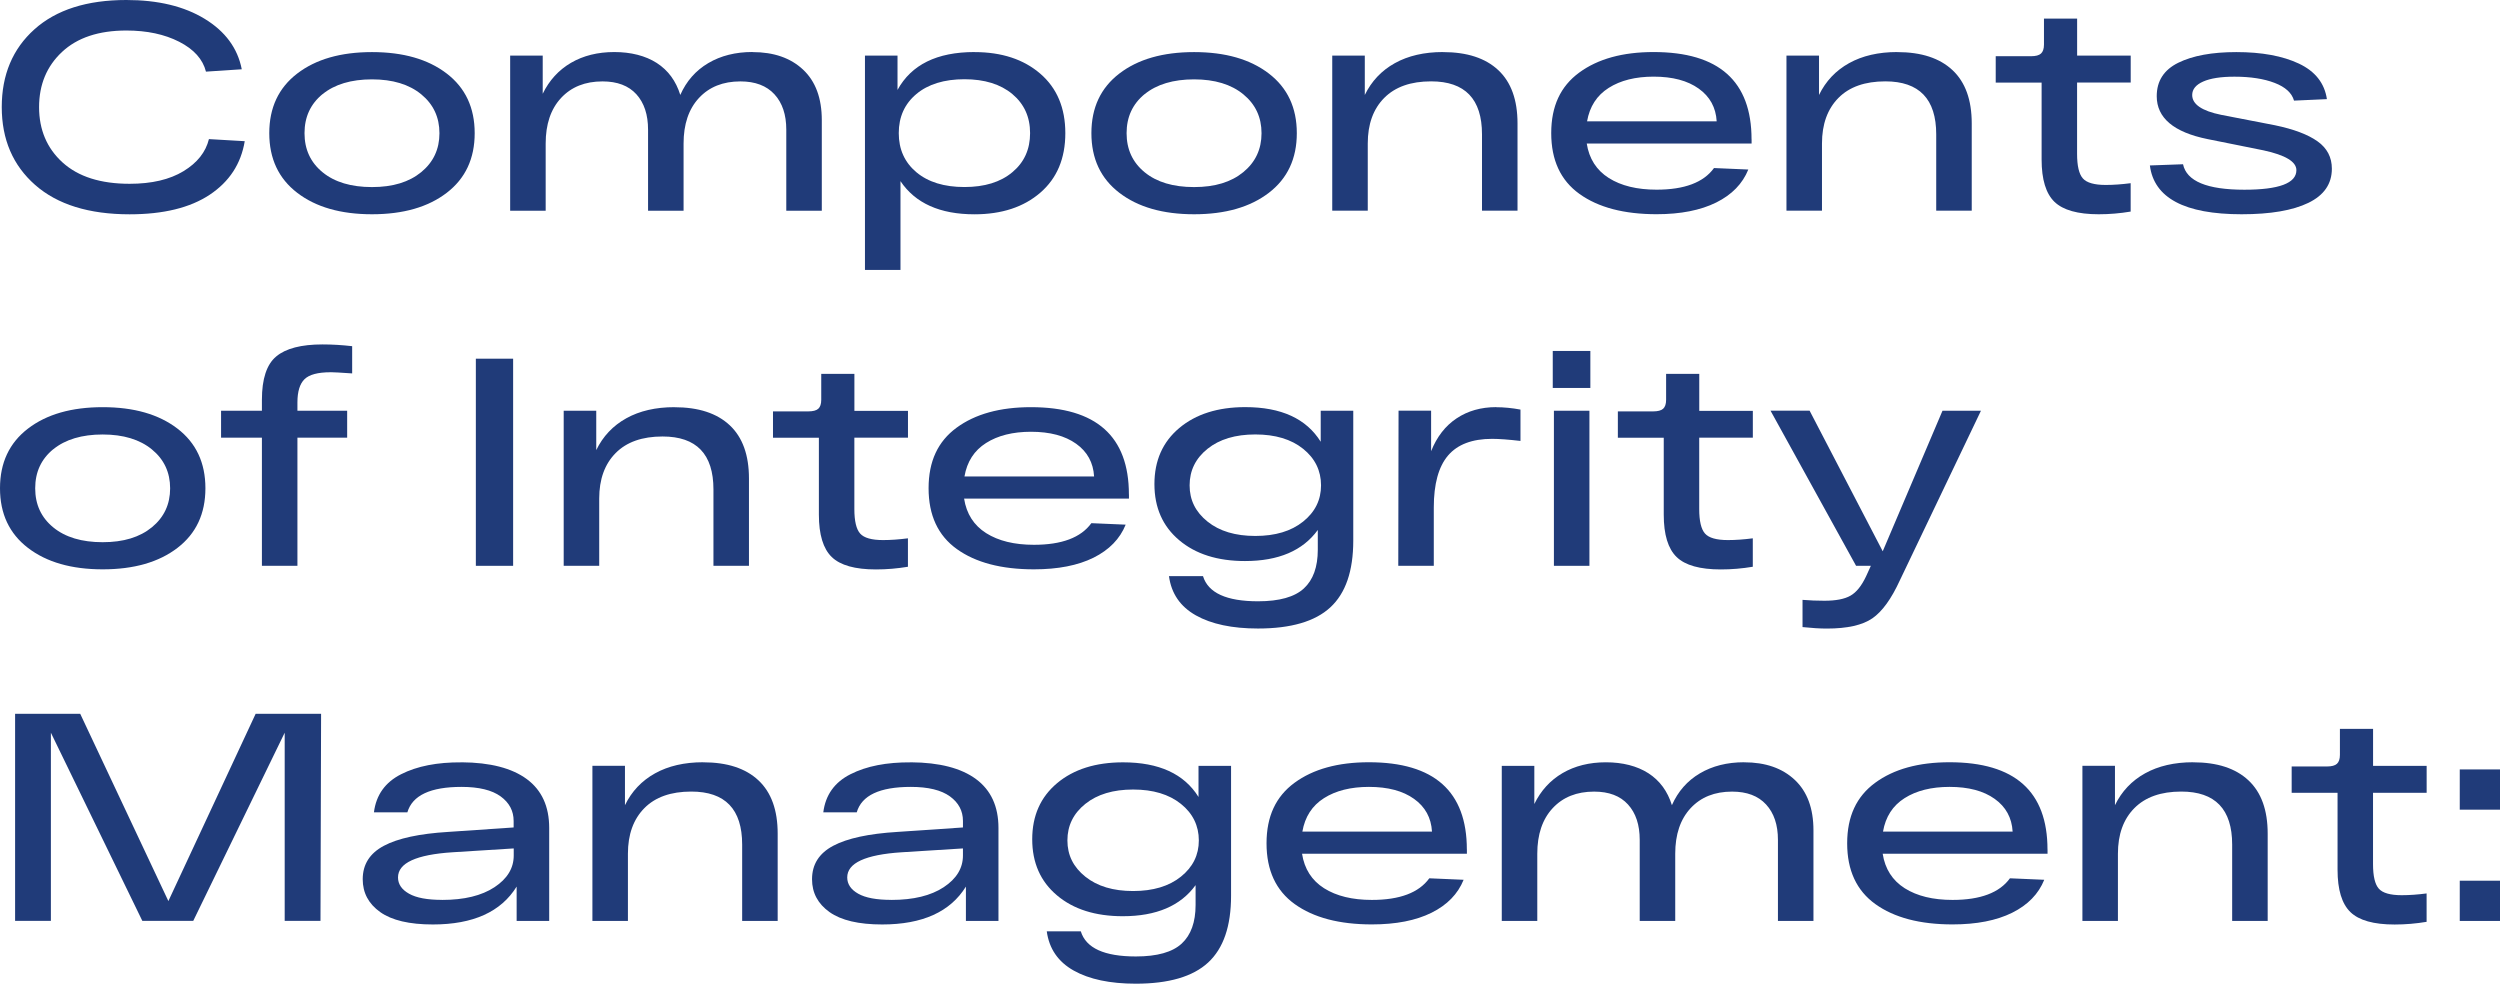
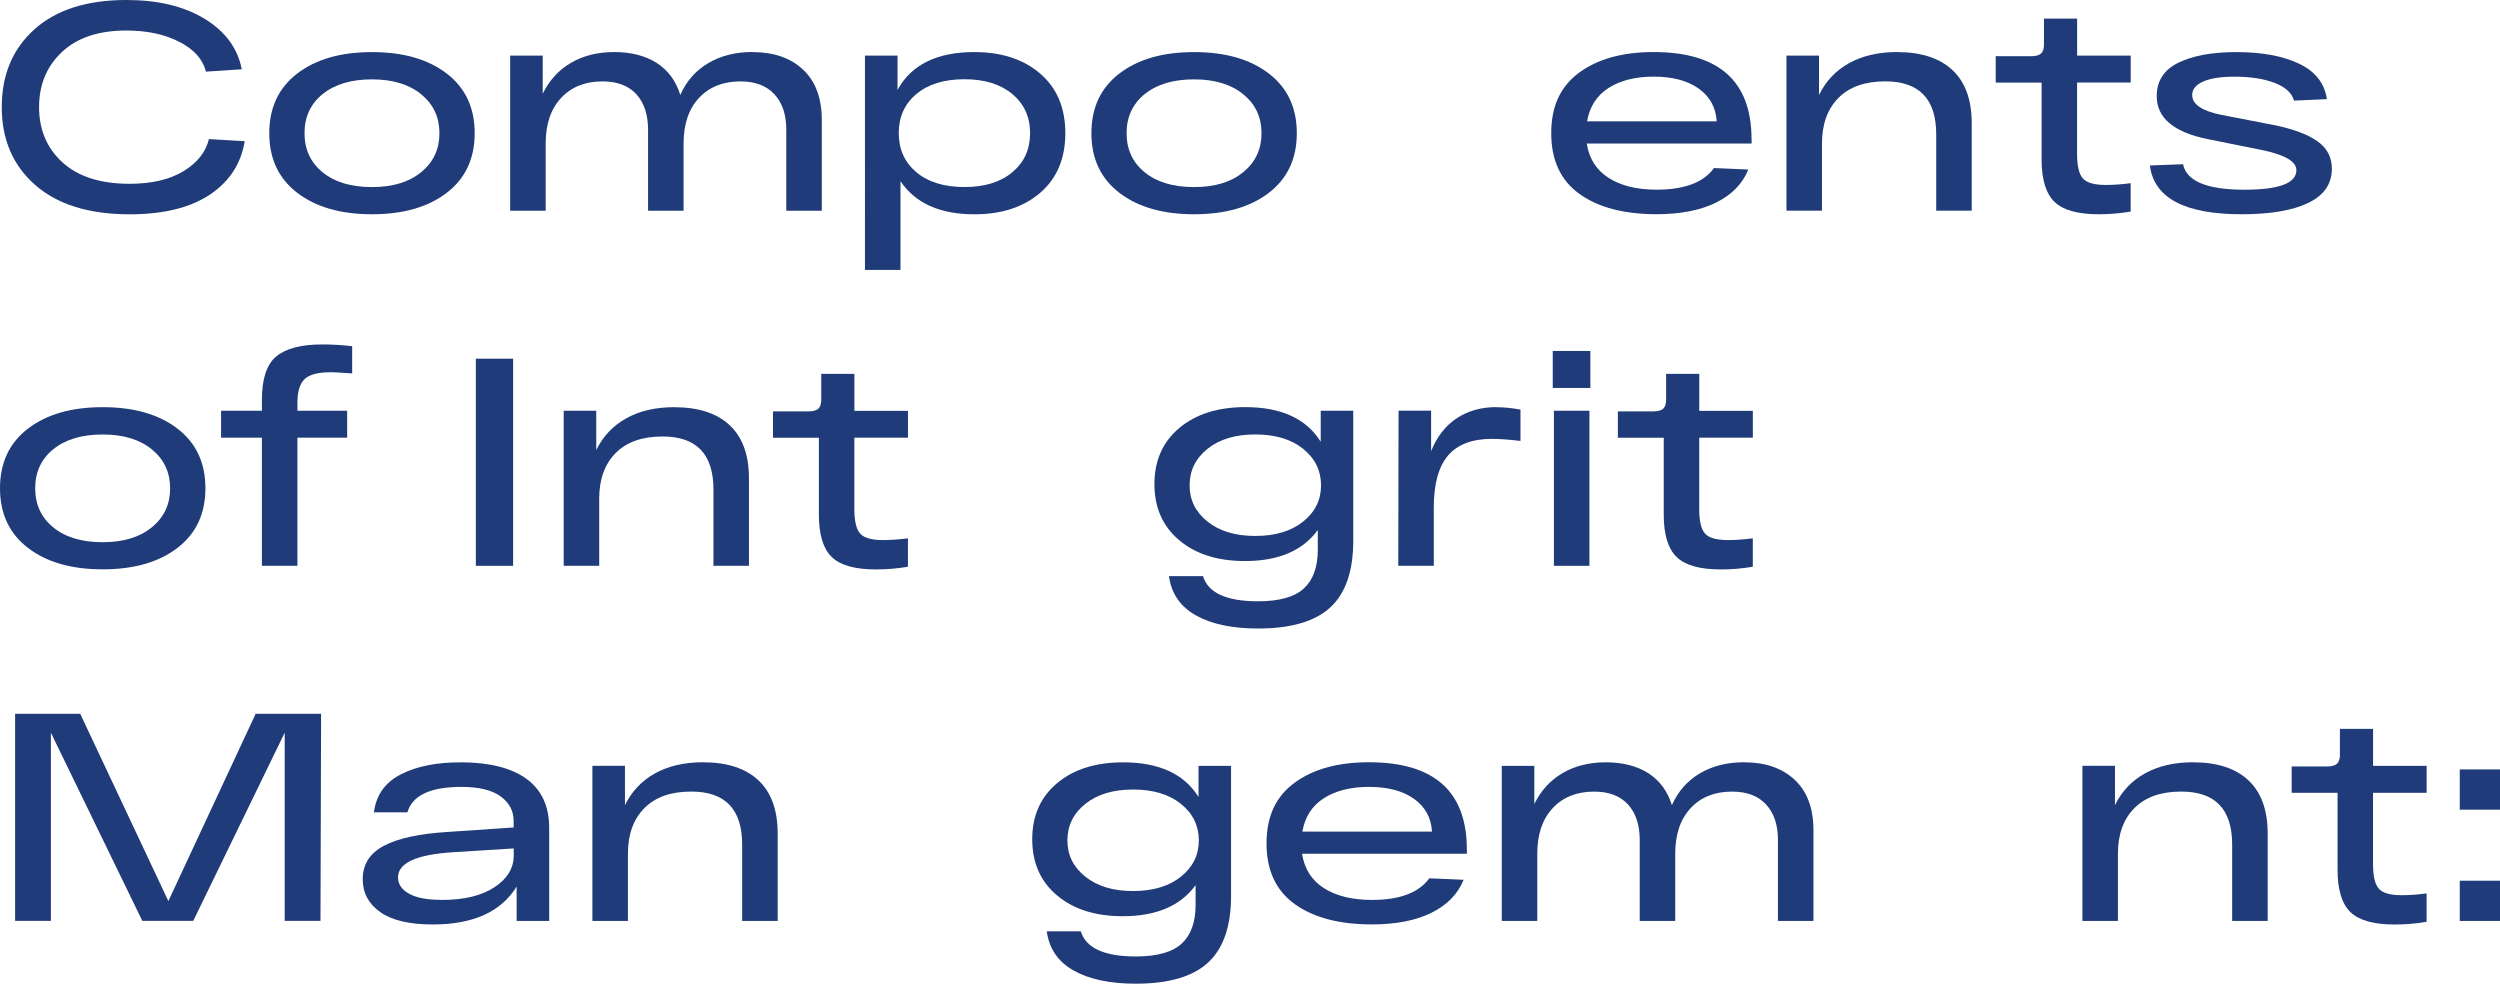
<svg xmlns="http://www.w3.org/2000/svg" id="_Слой_2" data-name="Слой 2" viewBox="0 0 539.88 212.43">
  <defs>
    <style> .cls-1 { fill: #203b79; } </style>
  </defs>
  <g id="_Слой_1-2" data-name="Слой 1">
    <g>
      <path class="cls-1" d="M45.12,30.04l7.73.45c-.81,4.9-3.33,8.75-7.57,11.57-4.24,2.81-10,4.22-17.29,4.22-8.78,0-15.57-2.11-20.39-6.33C2.79,35.72.38,30.12.38,23.13S2.74,10.54,7.44,6.33C12.15,2.11,18.77,0,27.29,0c6.82,0,12.45,1.35,16.9,4.06,4.45,2.71,7.13,6.34,8.02,10.9l-7.73.51c-.68-2.68-2.61-4.83-5.78-6.45-3.17-1.62-6.98-2.43-11.41-2.43-5.96,0-10.6,1.54-13.9,4.63-3.3,3.09-4.95,7.06-4.95,11.92s1.69,8.88,5.08,11.95c3.39,3.07,8.21,4.6,14.47,4.6,4.77,0,8.65-.91,11.63-2.72s4.81-4.12,5.5-6.93Z" />
      <path class="cls-1" d="M64.19,41.64c-4.03-3.09-6.04-7.38-6.04-12.88s2.01-9.79,6.04-12.88c4.03-3.09,9.4-4.63,16.14-4.63s12.11,1.54,16.14,4.63c4.03,3.09,6.04,7.38,6.04,12.88s-2.01,9.79-6.04,12.88c-4.03,3.09-9.4,4.63-16.14,4.63s-12.11-1.54-16.14-4.63ZM69.66,20.32c-2.6,2.13-3.9,4.94-3.9,8.44s1.3,6.31,3.9,8.44c2.6,2.13,6.16,3.2,10.67,3.2s8.02-1.08,10.64-3.23c2.62-2.15,3.93-4.95,3.93-8.4s-1.31-6.25-3.93-8.4c-2.62-2.15-6.17-3.23-10.64-3.23s-8.07,1.07-10.67,3.2Z" />
      <path class="cls-1" d="M162.51,11.25c4.6,0,8.24,1.27,10.93,3.8s4.03,6.17,4.03,10.9v19.56h-7.67v-17.51c0-3.24-.85-5.78-2.56-7.64-1.7-1.85-4.15-2.78-7.35-2.78-3.75,0-6.73,1.19-8.95,3.58-2.22,2.39-3.32,5.67-3.32,9.84v14.51h-7.67v-17.51c0-3.24-.84-5.78-2.52-7.64-1.68-1.85-4.12-2.78-7.32-2.78-3.75,0-6.73,1.19-8.95,3.58-2.22,2.39-3.32,5.67-3.32,9.84v14.51h-7.67V12.01h7.03v8.24c1.41-2.9,3.44-5.12,6.1-6.68,2.66-1.55,5.78-2.33,9.36-2.33s6.72.79,9.17,2.36c2.45,1.58,4.14,3.88,5.08,6.9,1.32-2.98,3.33-5.27,6.04-6.87s5.89-2.4,9.55-2.4Z" />
      <path class="cls-1" d="M210.44,11.25c5.88,0,10.62,1.56,14.22,4.67,3.6,3.11,5.4,7.39,5.4,12.84s-1.8,9.74-5.4,12.85c-3.6,3.11-8.34,4.67-14.22,4.67-7.46,0-12.78-2.39-15.98-7.16v19.17h-7.67V12.01h7.03v7.41c2.98-5.45,8.52-8.18,16.62-8.18ZM208.27,40.39c4.35,0,7.8-1.06,10.35-3.2,2.56-2.13,3.83-4.94,3.83-8.44s-1.28-6.3-3.83-8.44c-2.56-2.13-6.01-3.2-10.35-3.2s-7.85,1.07-10.38,3.2c-2.54,2.13-3.8,4.94-3.8,8.44s1.27,6.31,3.8,8.44c2.54,2.13,6,3.2,10.38,3.2Z" />
      <path class="cls-1" d="M241.73,41.64c-4.03-3.09-6.04-7.38-6.04-12.88s2.01-9.79,6.04-12.88c4.03-3.09,9.4-4.63,16.14-4.63s12.11,1.54,16.14,4.63c4.03,3.09,6.04,7.38,6.04,12.88s-2.01,9.79-6.04,12.88c-4.03,3.09-9.41,4.63-16.14,4.63s-12.11-1.54-16.14-4.63ZM247.19,20.32c-2.6,2.13-3.9,4.94-3.9,8.44s1.3,6.31,3.9,8.44c2.6,2.13,6.15,3.2,10.67,3.2s8.02-1.08,10.64-3.23c2.62-2.15,3.93-4.95,3.93-8.4s-1.31-6.25-3.93-8.4c-2.62-2.15-6.17-3.23-10.64-3.23s-8.07,1.07-10.67,3.2Z" />
-       <path class="cls-1" d="M311.61,11.25c5.2,0,9.18,1.3,11.95,3.9,2.77,2.6,4.15,6.43,4.15,11.5v18.85h-7.67v-16.49c0-7.62-3.66-11.44-10.99-11.44-4.39,0-7.76,1.19-10.13,3.58-2.37,2.39-3.55,5.67-3.55,9.84v14.51h-7.67V12.01h7.03v8.5c1.45-2.98,3.61-5.27,6.49-6.87,2.88-1.6,6.34-2.4,10.38-2.4Z" />
      <path class="cls-1" d="M378.26,30.1v.89h-35.6c.51,3.28,2.1,5.76,4.76,7.45,2.66,1.68,6.1,2.52,10.32,2.52,6.01,0,10.14-1.55,12.4-4.67l7.41.32c-1.24,3.07-3.55,5.44-6.93,7.12-3.39,1.68-7.68,2.53-12.88,2.53-7.03,0-12.58-1.46-16.65-4.38-4.07-2.92-6.1-7.29-6.1-13.13s2.01-10.11,6.04-13.07,9.38-4.44,16.07-4.44c14.1,0,21.15,6.29,21.15,18.85ZM357.11,16.55c-3.92,0-7.16.81-9.71,2.43-2.56,1.62-4.11,4.03-4.67,7.22h27.99c-.17-2.98-1.46-5.34-3.87-7.06-2.41-1.73-5.66-2.59-9.75-2.59Z" />
      <path class="cls-1" d="M409.7,11.25c5.2,0,9.18,1.3,11.95,3.9,2.77,2.6,4.15,6.43,4.15,11.5v18.85h-7.67v-16.49c0-7.62-3.66-11.44-10.99-11.44-4.39,0-7.77,1.19-10.13,3.58-2.36,2.39-3.55,5.67-3.55,9.84v14.51h-7.67V12.01h7.03v8.5c1.45-2.98,3.61-5.27,6.49-6.87,2.88-1.6,6.34-2.4,10.38-2.4Z" />
      <path class="cls-1" d="M460.12,17.83h-11.57v15.4c0,2.6.42,4.37,1.25,5.3.83.94,2.48,1.41,4.95,1.41,1.66,0,3.45-.13,5.37-.38v6.13c-2.26.38-4.56.58-6.9.58-4.52,0-7.7-.9-9.55-2.68-1.85-1.79-2.78-4.83-2.78-9.14v-16.62h-9.91v-5.69h7.61c1.02,0,1.75-.19,2.17-.58s.64-1.02.64-1.92v-5.62h7.16v7.99h11.57v5.82Z" />
      <path class="cls-1" d="M495.4,21.73c-.47-1.66-1.87-2.94-4.19-3.83-2.32-.89-5.21-1.34-8.66-1.34-2.94,0-5.2.35-6.77,1.05-1.58.7-2.37,1.67-2.37,2.91,0,2,2.09,3.43,6.26,4.28l11.57,2.24c4.09.85,7.17,2.01,9.23,3.48,2.07,1.47,3.1,3.44,3.1,5.91,0,3.28-1.69,5.74-5.08,7.38-3.39,1.64-8.19,2.46-14.41,2.46-12.31,0-18.92-3.52-19.81-10.54l7.16-.26c.77,3.66,5.18,5.5,13.23,5.5,7.5,0,11.25-1.41,11.25-4.22,0-1.83-2.37-3.26-7.09-4.28l-12.08-2.43c-7.33-1.49-10.99-4.58-10.99-9.27,0-3.28,1.55-5.69,4.66-7.22,3.11-1.53,7.29-2.3,12.53-2.3,5.5,0,10,.83,13.52,2.49,3.51,1.66,5.53,4.22,6.04,7.67l-7.09.32Z" />
      <path class="cls-1" d="M6.04,118.32c-4.03-3.09-6.04-7.38-6.04-12.88s2.01-9.79,6.04-12.88,9.4-4.63,16.14-4.63,12.11,1.54,16.14,4.63c4.03,3.09,6.04,7.38,6.04,12.88s-2.01,9.79-6.04,12.88c-4.03,3.09-9.4,4.63-16.14,4.63s-12.11-1.54-16.14-4.63ZM11.5,97.01c-2.6,2.13-3.9,4.94-3.9,8.44s1.3,6.31,3.9,8.44c2.6,2.13,6.16,3.2,10.67,3.2s8.02-1.08,10.64-3.23c2.62-2.15,3.93-4.95,3.93-8.4s-1.31-6.25-3.93-8.4c-2.62-2.15-6.17-3.23-10.64-3.23s-8.07,1.07-10.67,3.2Z" />
      <path class="cls-1" d="M71.38,80.39c-2.73,0-4.6.5-5.62,1.5-1.02,1-1.53,2.67-1.53,5.02v1.79h10.74v5.81h-10.74v27.67h-7.67v-27.67h-8.82v-5.81h8.82v-2.37c0-4.52,1.03-7.64,3.1-9.36,2.07-1.73,5.4-2.59,10-2.59,2.09,0,4.22.13,6.39.38v5.88c-2.47-.17-4.03-.26-4.67-.26Z" />
      <path class="cls-1" d="M102.76,122.19v-44.73h8.05v44.73h-8.05Z" />
      <path class="cls-1" d="M145.64,87.94c5.2,0,9.18,1.3,11.95,3.9,2.77,2.6,4.15,6.43,4.15,11.5v18.85h-7.67v-16.49c0-7.63-3.66-11.44-10.99-11.44-4.39,0-7.77,1.19-10.13,3.58-2.37,2.39-3.55,5.67-3.55,9.84v14.51h-7.67v-33.49h7.03v8.5c1.45-2.98,3.61-5.27,6.49-6.87s6.34-2.4,10.39-2.4Z" />
      <path class="cls-1" d="M196.07,94.52h-11.57v15.4c0,2.6.42,4.37,1.25,5.3.83.94,2.48,1.41,4.95,1.41,1.66,0,3.45-.13,5.37-.38v6.14c-2.26.38-4.56.58-6.9.58-4.52,0-7.7-.89-9.55-2.68-1.85-1.79-2.78-4.84-2.78-9.14v-16.62h-9.91v-5.69h7.61c1.02,0,1.75-.19,2.17-.57.42-.38.64-1.02.64-1.92v-5.62h7.16v7.99h11.57v5.81Z" />
-       <path class="cls-1" d="M243.8,106.79v.89h-35.6c.51,3.28,2.1,5.76,4.76,7.45,2.66,1.68,6.1,2.52,10.32,2.52,6.01,0,10.14-1.55,12.4-4.67l7.41.32c-1.24,3.07-3.55,5.44-6.93,7.13-3.39,1.68-7.68,2.52-12.88,2.52-7.03,0-12.58-1.46-16.65-4.38-4.07-2.92-6.1-7.3-6.1-13.13s2.01-10.11,6.04-13.07c4.03-2.96,9.38-4.44,16.07-4.44,14.1,0,21.15,6.29,21.15,18.85ZM222.65,93.24c-3.92,0-7.16.81-9.71,2.43-2.56,1.62-4.11,4.03-4.66,7.22h27.99c-.17-2.98-1.46-5.34-3.87-7.06-2.41-1.72-5.66-2.59-9.75-2.59Z" />
      <path class="cls-1" d="M285.21,88.7h7.03v28.05c0,6.56-1.65,11.36-4.95,14.41-3.3,3.05-8.51,4.57-15.62,4.57-5.58,0-10.06-.95-13.42-2.84-3.37-1.9-5.3-4.72-5.81-8.47h7.35c1.11,3.62,5.07,5.43,11.89,5.43,4.6,0,7.9-.93,9.9-2.78,2-1.85,3-4.63,3-8.34v-4.28c-3.24,4.47-8.48,6.71-15.72,6.71-5.92,0-10.66-1.5-14.22-4.51-3.56-3-5.34-7.04-5.34-12.11s1.79-9.11,5.37-12.11,8.33-4.51,14.25-4.51c7.75,0,13.19,2.49,16.29,7.48v-6.71ZM260.77,112.64c2.58,2.07,6.02,3.1,10.32,3.1s7.74-1.03,10.32-3.1c2.58-2.07,3.87-4.67,3.87-7.83s-1.29-5.82-3.87-7.89c-2.58-2.07-6.02-3.1-10.32-3.1s-7.74,1.03-10.32,3.1c-2.58,2.07-3.87,4.7-3.87,7.89s1.29,5.76,3.87,7.83Z" />
      <path class="cls-1" d="M323.11,87.94c1.66,0,3.41.17,5.24.51v6.77c-2.6-.3-4.64-.45-6.13-.45-4.3,0-7.48,1.21-9.52,3.61-2.05,2.41-3.07,6.15-3.07,11.21v12.59h-7.67l.06-33.49h7.03v8.75c1.24-3.11,3.07-5.47,5.5-7.09,2.43-1.62,5.28-2.43,8.56-2.43Z" />
      <path class="cls-1" d="M335.32,83.78v-7.99h8.12v7.99h-8.12ZM335.57,122.19v-33.49h7.67v33.49h-7.67Z" />
      <path class="cls-1" d="M378.52,94.52h-11.57v15.4c0,2.6.42,4.37,1.25,5.3.83.94,2.48,1.41,4.95,1.41,1.66,0,3.45-.13,5.37-.38v6.14c-2.26.38-4.56.58-6.9.58-4.52,0-7.7-.89-9.55-2.68-1.85-1.79-2.78-4.84-2.78-9.14v-16.62h-9.91v-5.69h7.61c1.02,0,1.75-.19,2.17-.57.42-.38.64-1.02.64-1.92v-5.62h7.16v7.99h11.57v5.81Z" />
-       <path class="cls-1" d="M419.48,88.7h8.31l-17.51,36.62c-1.83,4-3.81,6.74-5.94,8.21-2.13,1.47-5.41,2.21-9.84,2.21-1.49,0-3.24-.11-5.24-.32v-5.88c1.57.13,3.15.19,4.73.19,2.47,0,4.35-.36,5.62-1.09,1.28-.72,2.41-2.13,3.39-4.22l1.02-2.24h-3.2l-18.47-33.49h8.44l15.79,30.36,12.91-30.36Z" />
      <path class="cls-1" d="M55.22,154.14h14.12l-.13,44.73h-7.73v-40.64l-19.75,40.64h-10.99l-19.75-40.64v40.64H3.26v-44.73h14.06l19.04,40.45,18.85-40.45Z" />
      <path class="cls-1" d="M99.69,164.62c6.18.04,10.87,1.26,14.09,3.64,3.22,2.39,4.82,5.9,4.82,10.54v20.07h-7.03v-7.41c-3.37,5.45-9.39,8.18-18.09,8.18-5.07,0-8.86-.89-11.38-2.68-2.51-1.79-3.77-4.15-3.77-7.09,0-3.2,1.52-5.6,4.57-7.22,3.04-1.62,7.68-2.62,13.9-3l14.12-.96v-1.41c0-2.17-.94-3.94-2.81-5.3s-4.69-2.05-8.44-2.05c-6.73,0-10.63,1.83-11.7,5.5h-7.22c.47-3.75,2.43-6.5,5.88-8.24,3.45-1.75,7.8-2.6,13.04-2.56ZM95.48,194.34c4.77,0,8.54-.92,11.31-2.75s4.15-4.11,4.15-6.84v-1.53l-13.23.83c-7.84.51-11.76,2.32-11.76,5.43,0,1.45.79,2.62,2.37,3.51,1.58.9,3.96,1.34,7.16,1.34Z" />
      <path class="cls-1" d="M151.84,164.62c5.2,0,9.18,1.3,11.95,3.9s4.15,6.43,4.15,11.5v18.85h-7.67v-16.49c0-7.63-3.66-11.44-10.99-11.44-4.39,0-7.77,1.19-10.13,3.58-2.36,2.39-3.55,5.67-3.55,9.84v14.51h-7.67v-33.49h7.03v8.5c1.45-2.98,3.61-5.27,6.49-6.87,2.88-1.6,6.34-2.4,10.38-2.4Z" />
-       <path class="cls-1" d="M196.7,164.62c6.18.04,10.88,1.26,14.09,3.64,3.22,2.39,4.83,5.9,4.83,10.54v20.07h-7.03v-7.41c-3.37,5.45-9.39,8.18-18.08,8.18-5.07,0-8.86-.89-11.38-2.68-2.51-1.79-3.77-4.15-3.77-7.09,0-3.2,1.52-5.6,4.57-7.22,3.05-1.62,7.68-2.62,13.9-3l14.12-.96v-1.41c0-2.17-.94-3.94-2.81-5.3-1.88-1.36-4.69-2.05-8.44-2.05-6.73,0-10.63,1.83-11.69,5.5h-7.22c.47-3.75,2.43-6.5,5.88-8.24,3.45-1.75,7.79-2.6,13.04-2.56ZM192.49,194.34c4.77,0,8.54-.92,11.31-2.75s4.15-4.11,4.15-6.84v-1.53l-13.23.83c-7.84.51-11.76,2.32-11.76,5.43,0,1.45.79,2.62,2.36,3.51,1.58.9,3.96,1.34,7.16,1.34Z" />
      <path class="cls-1" d="M258.82,165.39h7.03v28.06c0,6.56-1.65,11.36-4.95,14.41-3.3,3.05-8.51,4.57-15.62,4.57-5.58,0-10.06-.95-13.42-2.84s-5.3-4.72-5.81-8.47h7.35c1.11,3.62,5.07,5.43,11.89,5.43,4.6,0,7.9-.93,9.9-2.78s3-4.63,3-8.34v-4.28c-3.24,4.47-8.48,6.71-15.72,6.71-5.92,0-10.66-1.5-14.22-4.51-3.56-3-5.34-7.04-5.34-12.11s1.79-9.11,5.37-12.11c3.58-3,8.33-4.5,14.25-4.5,7.75,0,13.19,2.49,16.29,7.48v-6.71ZM234.38,189.32c2.58,2.07,6.02,3.1,10.32,3.1s7.74-1.03,10.32-3.1,3.87-4.68,3.87-7.83-1.29-5.83-3.87-7.89c-2.58-2.07-6.02-3.1-10.32-3.1s-7.74,1.03-10.32,3.1c-2.58,2.07-3.87,4.7-3.87,7.89s1.29,5.76,3.87,7.83Z" />
      <path class="cls-1" d="M316.78,183.48v.89h-35.6c.51,3.28,2.1,5.76,4.76,7.45,2.66,1.68,6.1,2.52,10.32,2.52,6.01,0,10.14-1.55,12.4-4.67l7.41.32c-1.24,3.07-3.55,5.44-6.93,7.12-3.39,1.68-7.68,2.52-12.88,2.52-7.03,0-12.58-1.46-16.65-4.38-4.07-2.92-6.1-7.3-6.1-13.13s2.01-10.11,6.04-13.07c4.03-2.96,9.38-4.44,16.07-4.44,14.1,0,21.15,6.29,21.15,18.85ZM295.63,169.93c-3.92,0-7.16.81-9.71,2.43-2.56,1.62-4.11,4.03-4.67,7.22h27.99c-.17-2.98-1.46-5.34-3.87-7.06-2.41-1.73-5.66-2.59-9.75-2.59Z" />
      <path class="cls-1" d="M376.66,164.62c4.6,0,8.24,1.27,10.93,3.8s4.03,6.17,4.03,10.9v19.56h-7.67v-17.51c0-3.24-.85-5.78-2.56-7.64s-4.15-2.78-7.35-2.78c-3.75,0-6.73,1.19-8.95,3.58-2.22,2.39-3.32,5.67-3.32,9.84v14.51h-7.67v-17.51c0-3.24-.84-5.78-2.53-7.64s-4.12-2.78-7.32-2.78c-3.75,0-6.73,1.19-8.95,3.58-2.22,2.39-3.32,5.67-3.32,9.84v14.51h-7.67v-33.49h7.03v8.24c1.41-2.9,3.44-5.12,6.1-6.68,2.66-1.55,5.78-2.33,9.36-2.33s6.72.79,9.17,2.36c2.45,1.58,4.14,3.88,5.08,6.9,1.32-2.98,3.33-5.27,6.04-6.87s5.89-2.4,9.55-2.4Z" />
-       <path class="cls-1" d="M442.17,183.48v.89h-35.6c.51,3.28,2.1,5.76,4.76,7.45,2.66,1.68,6.1,2.52,10.32,2.52,6.01,0,10.14-1.55,12.4-4.67l7.41.32c-1.24,3.07-3.55,5.44-6.93,7.12-3.39,1.68-7.68,2.52-12.88,2.52-7.03,0-12.58-1.46-16.65-4.38s-6.1-7.3-6.1-13.13,2.01-10.11,6.04-13.07c4.03-2.96,9.38-4.44,16.07-4.44,14.1,0,21.15,6.29,21.15,18.85ZM421.01,169.93c-3.92,0-7.16.81-9.71,2.43-2.56,1.62-4.11,4.03-4.66,7.22h27.99c-.17-2.98-1.46-5.34-3.87-7.06-2.41-1.73-5.66-2.59-9.75-2.59Z" />
      <path class="cls-1" d="M473.61,164.62c5.2,0,9.18,1.3,11.95,3.9,2.77,2.6,4.15,6.43,4.15,11.5v18.85h-7.67v-16.49c0-7.63-3.66-11.44-10.99-11.44-4.39,0-7.76,1.19-10.13,3.58-2.37,2.39-3.55,5.67-3.55,9.84v14.51h-7.67v-33.49h7.03v8.5c1.45-2.98,3.61-5.27,6.49-6.87,2.88-1.6,6.34-2.4,10.38-2.4Z" />
      <path class="cls-1" d="M524.03,171.21h-11.57v15.4c0,2.6.42,4.37,1.25,5.3.83.94,2.48,1.41,4.95,1.41,1.66,0,3.45-.13,5.37-.38v6.13c-2.26.38-4.56.58-6.9.58-4.52,0-7.7-.89-9.55-2.68-1.85-1.79-2.78-4.83-2.78-9.14v-16.62h-9.91v-5.69h7.61c1.02,0,1.75-.19,2.17-.58.42-.38.64-1.02.64-1.92v-5.62h7.16v7.99h11.57v5.82Z" />
      <path class="cls-1" d="M531.19,174.85v-8.69h8.69v8.69h-8.69ZM531.19,198.88v-8.69h8.69v8.69h-8.69Z" />
    </g>
  </g>
</svg>